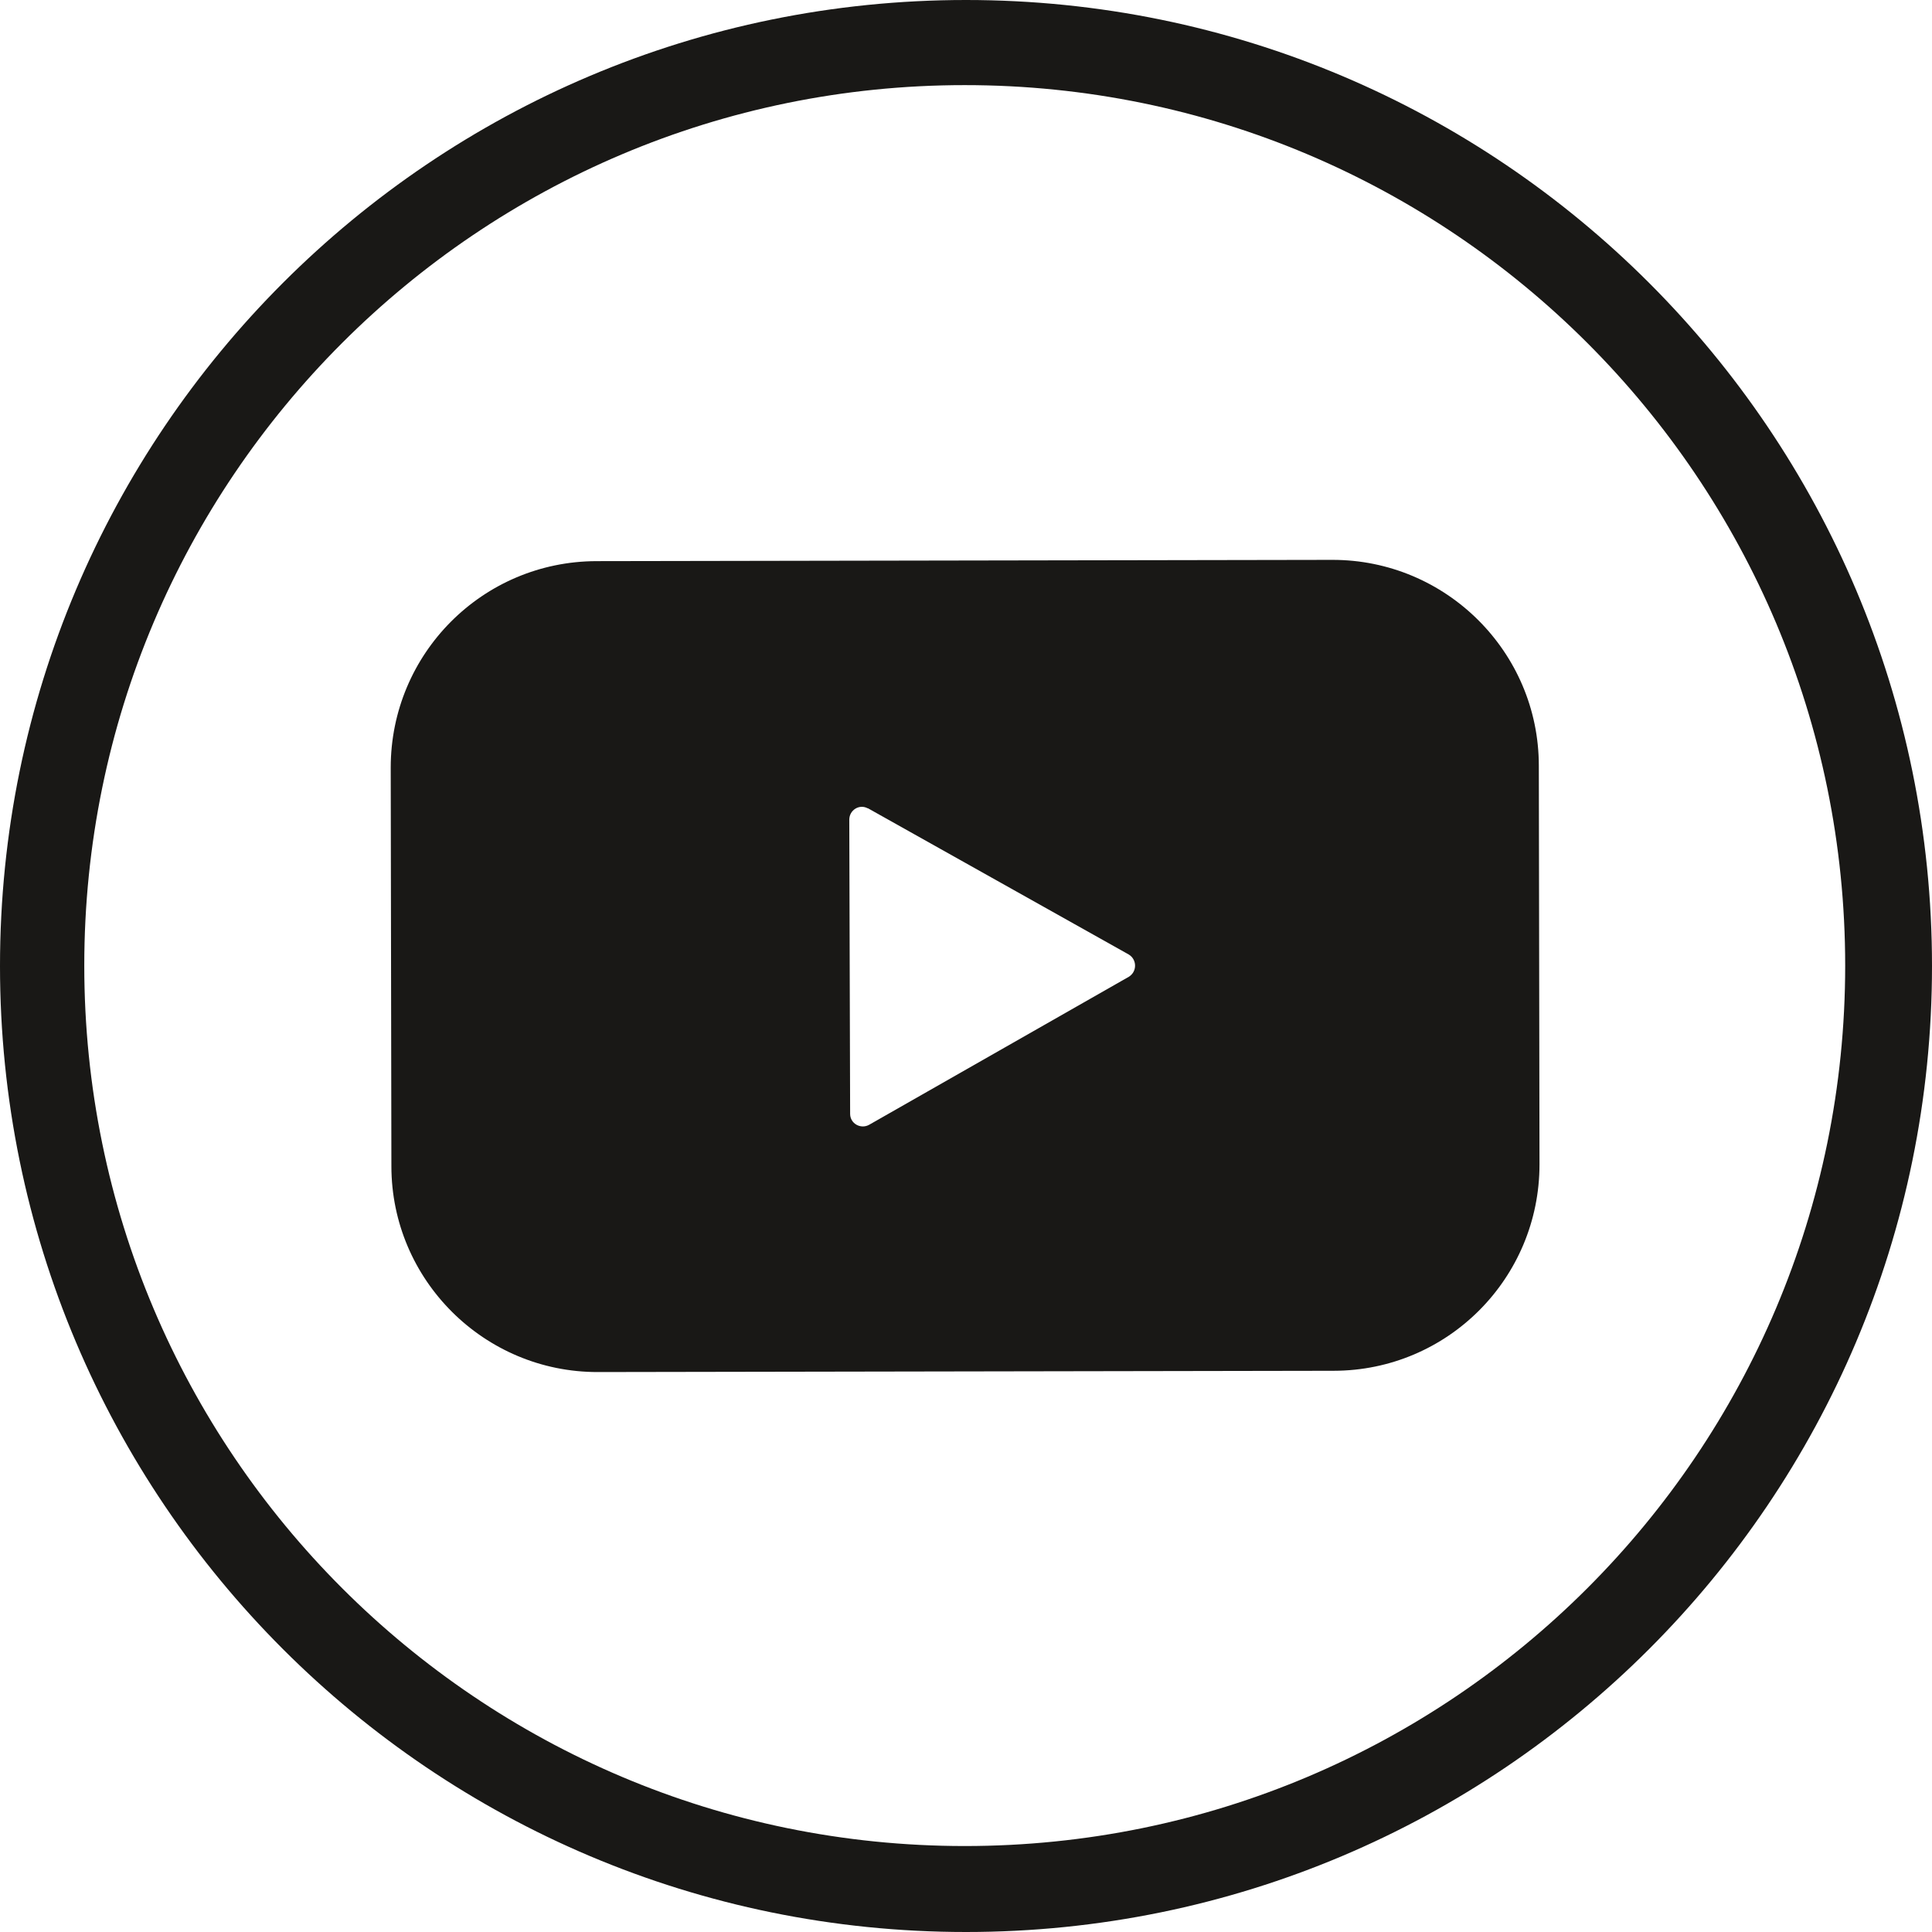
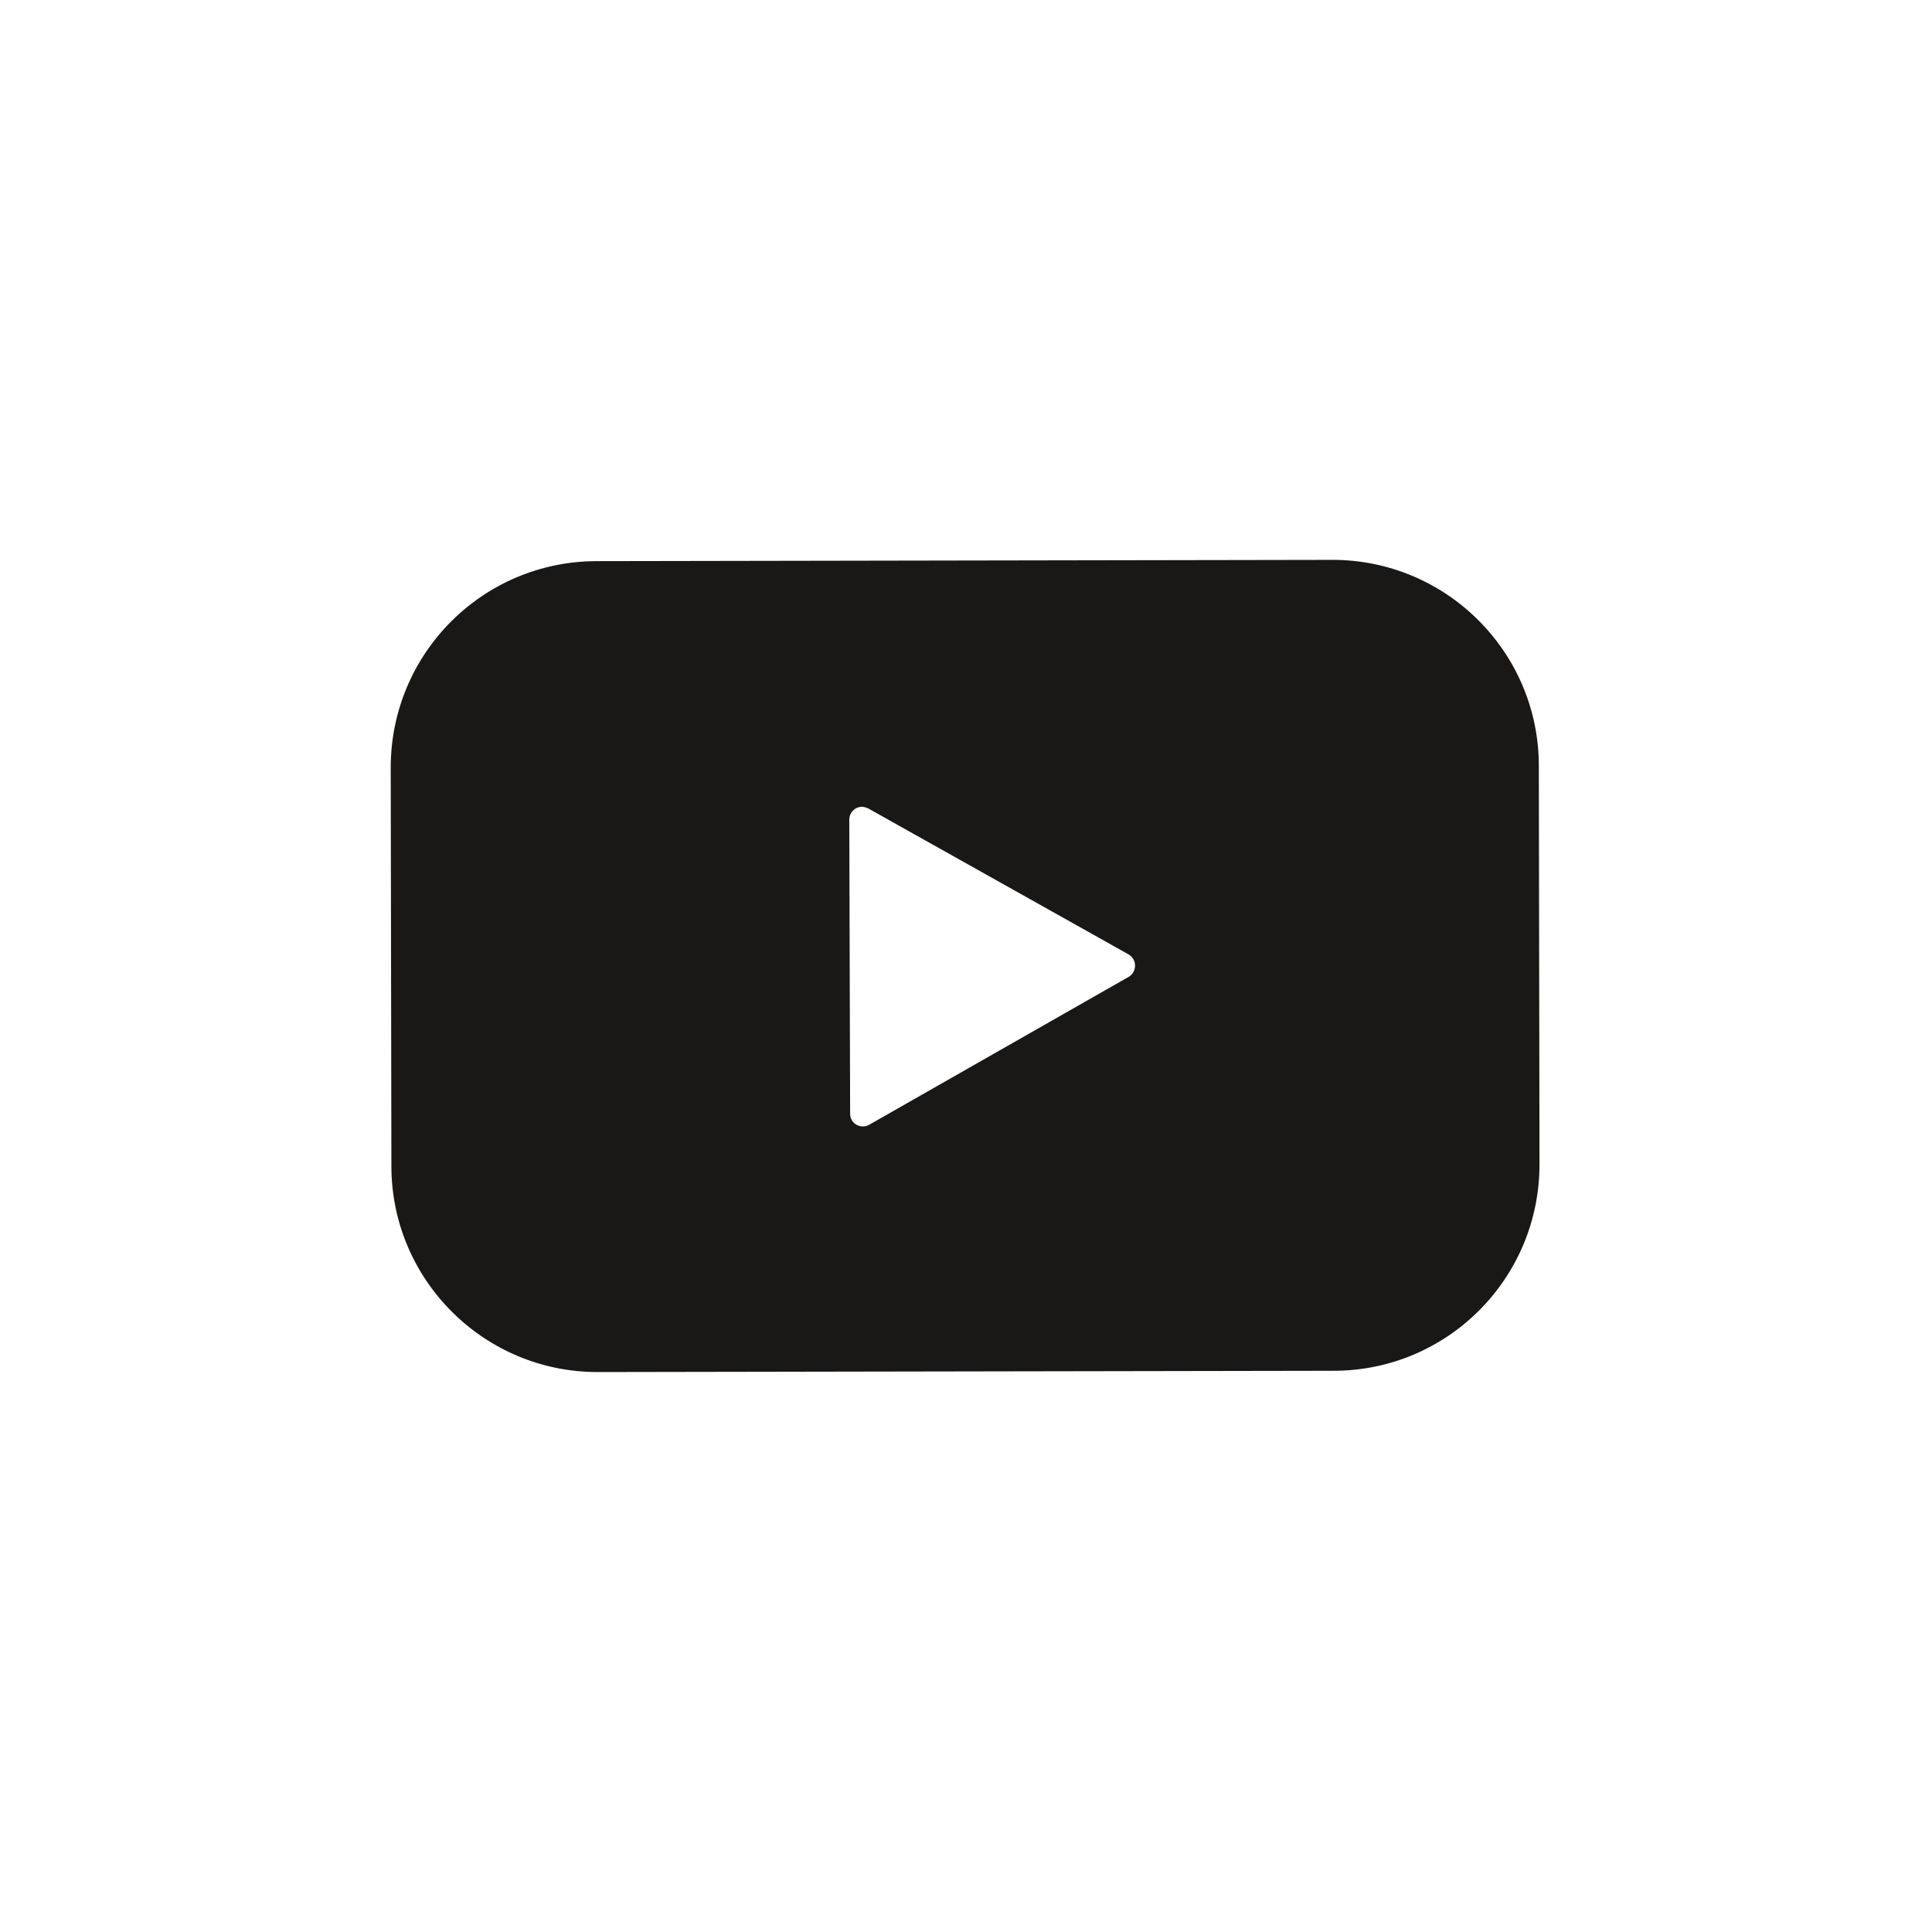
<svg xmlns="http://www.w3.org/2000/svg" id="Capa_2" data-name="Capa 2" viewBox="0 0 228.1 228.1">
  <defs>
    <style>      .cls-1 {        fill: #191816;      }    </style>
  </defs>
  <g id="Capa_1-2" data-name="Capa 1">
-     <path class="cls-1" d="M228.1,114.05c0,62.99-51.05,114.05-114.05,114.05S0,177.04,0,114.05,51.05,0,114.05,0s114.05,51.05,114.05,114.05M217.85,114c0-57.42-46.53-103.95-103.95-103.95S9.95,56.58,9.95,114s46.53,103.95,103.95,103.95,103.95-46.52,103.95-103.95" />
    <path class="cls-1" d="M181.76,137.47c0,13.45-10.84,24.35-24.29,24.37l-86.88.15c-13.42.03-24.37-10.87-24.38-24.29l-.08-47.07c0-13.45,10.84-24.35,24.29-24.38l86.88-.15c13.42-.02,24.37,10.87,24.38,24.29l.08,47.07ZM102.46,95.44c-1-.55-2.19.2-2.19,1.34l.1,34.73c0,1.14,1.24,1.84,2.24,1.29l30.65-17.47c1-.6,1-2.04,0-2.64l-30.8-17.27Z" />
  </g>
</svg>